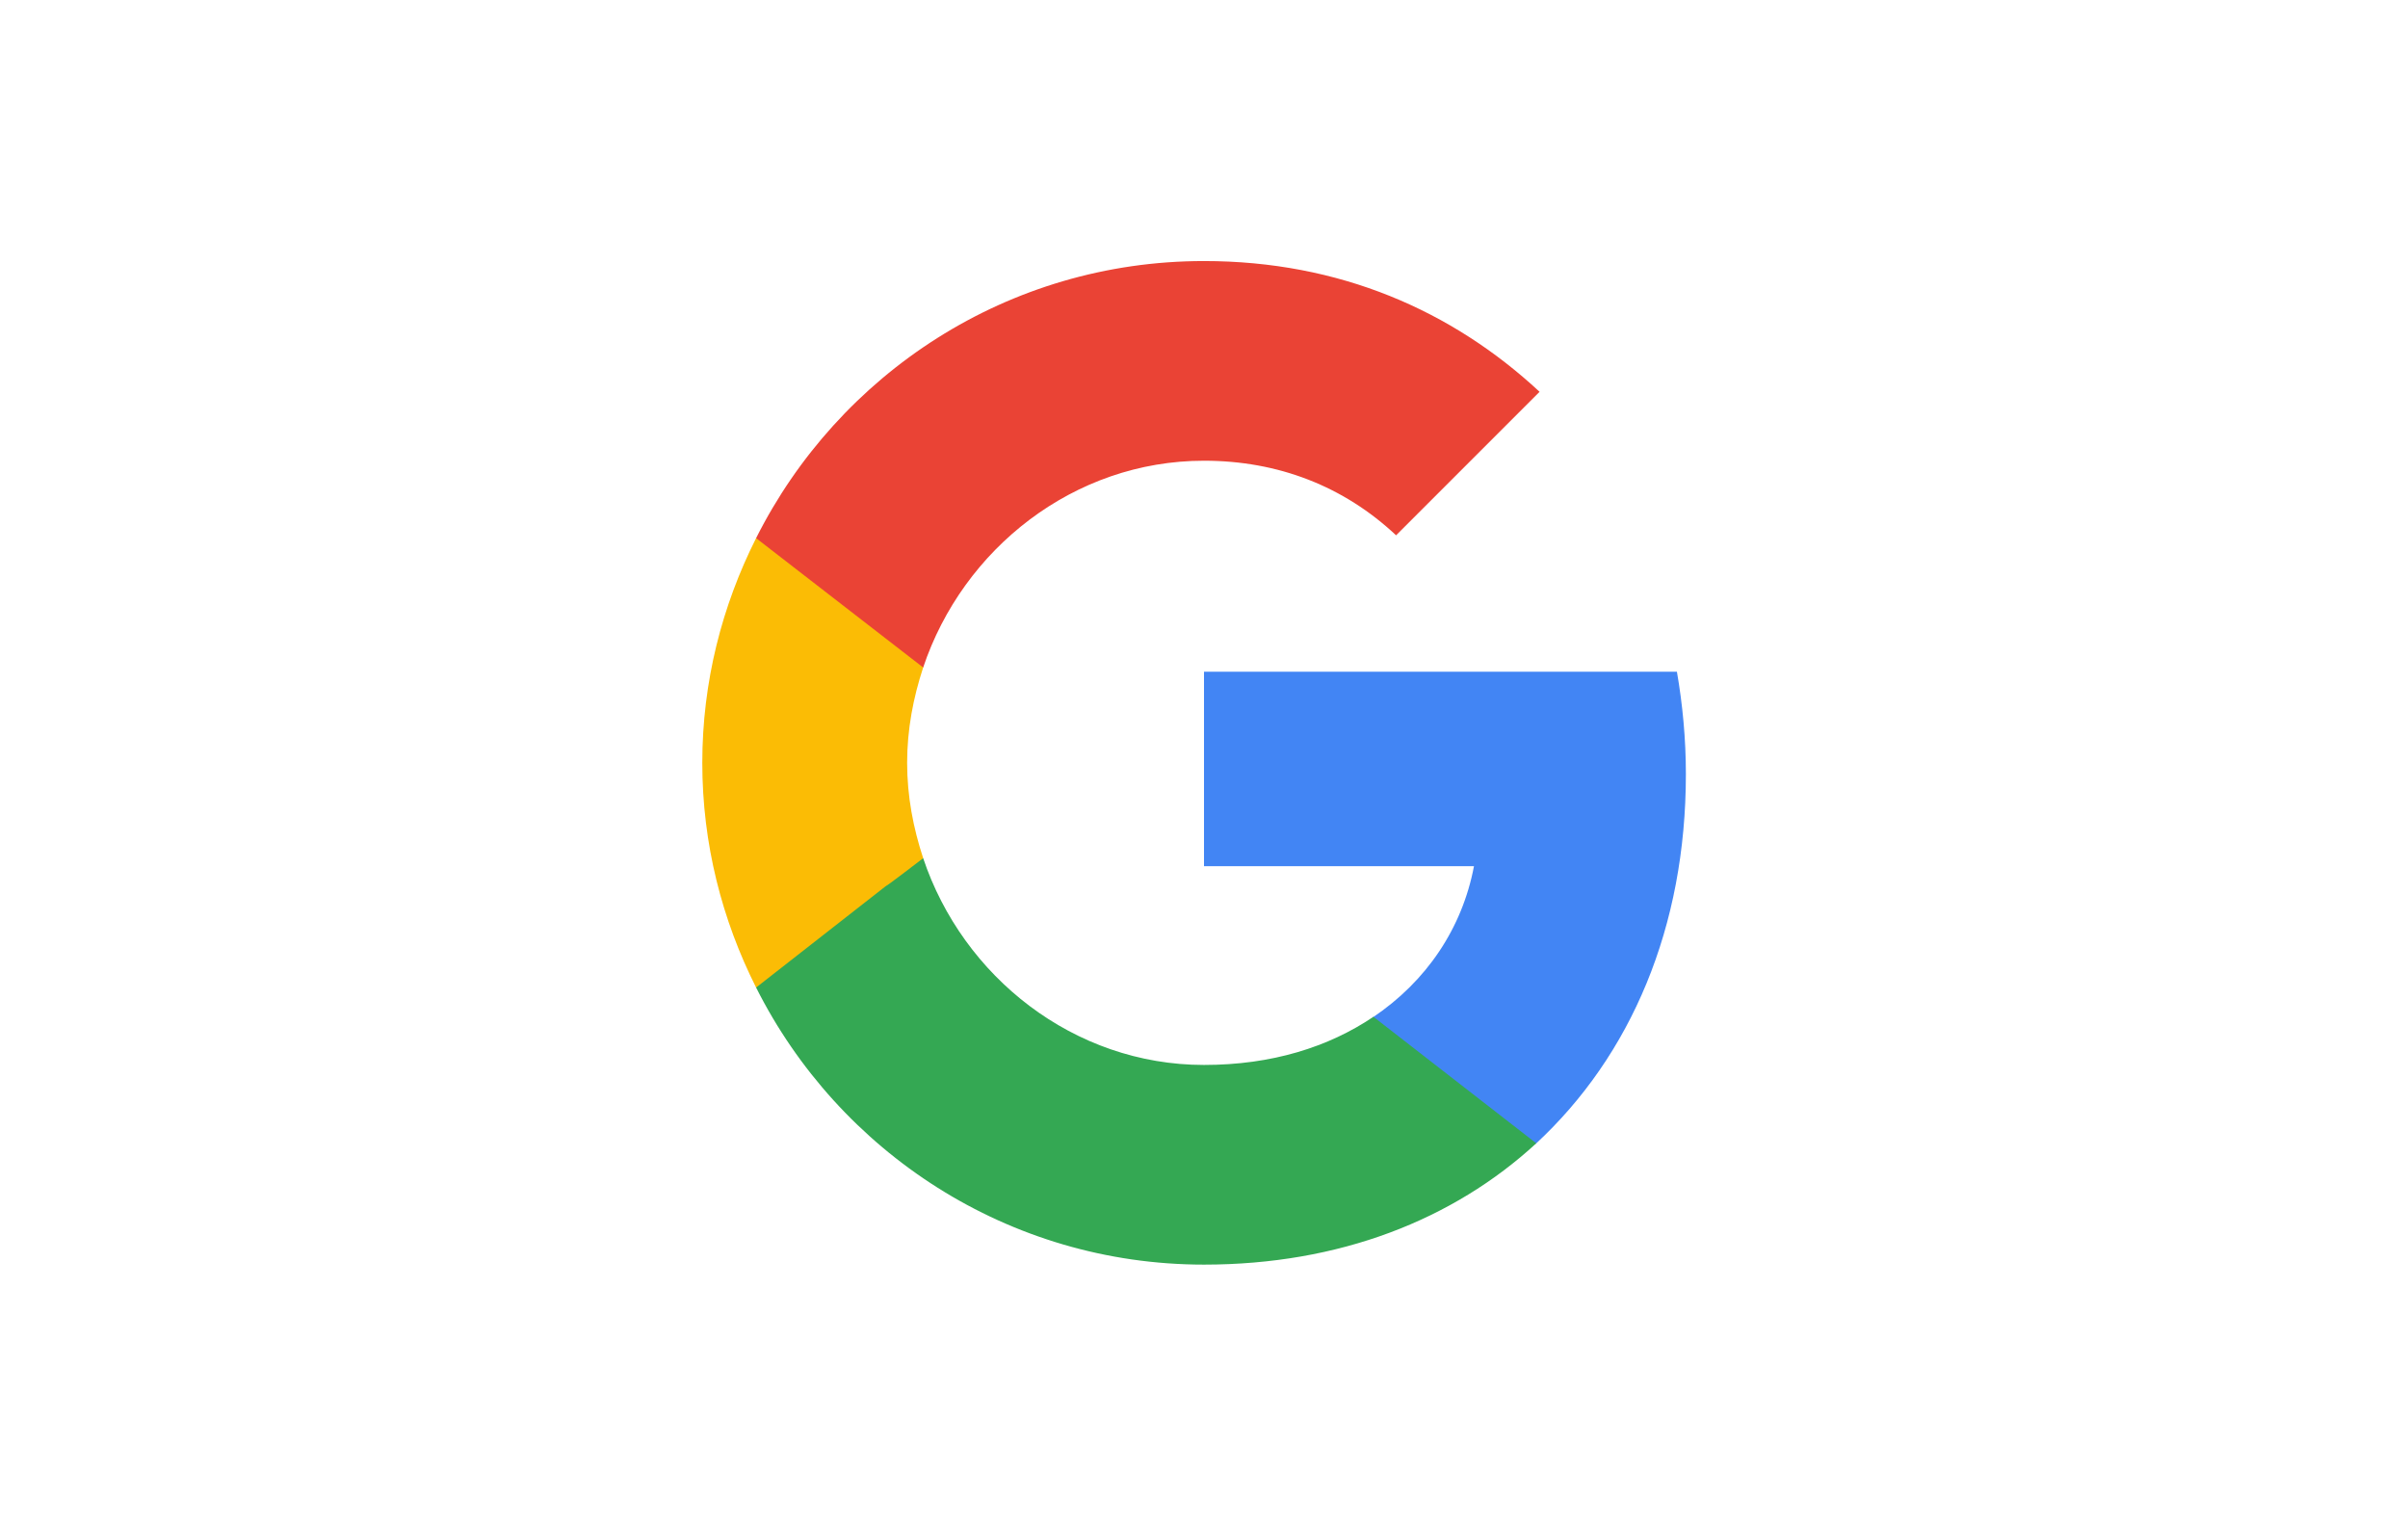
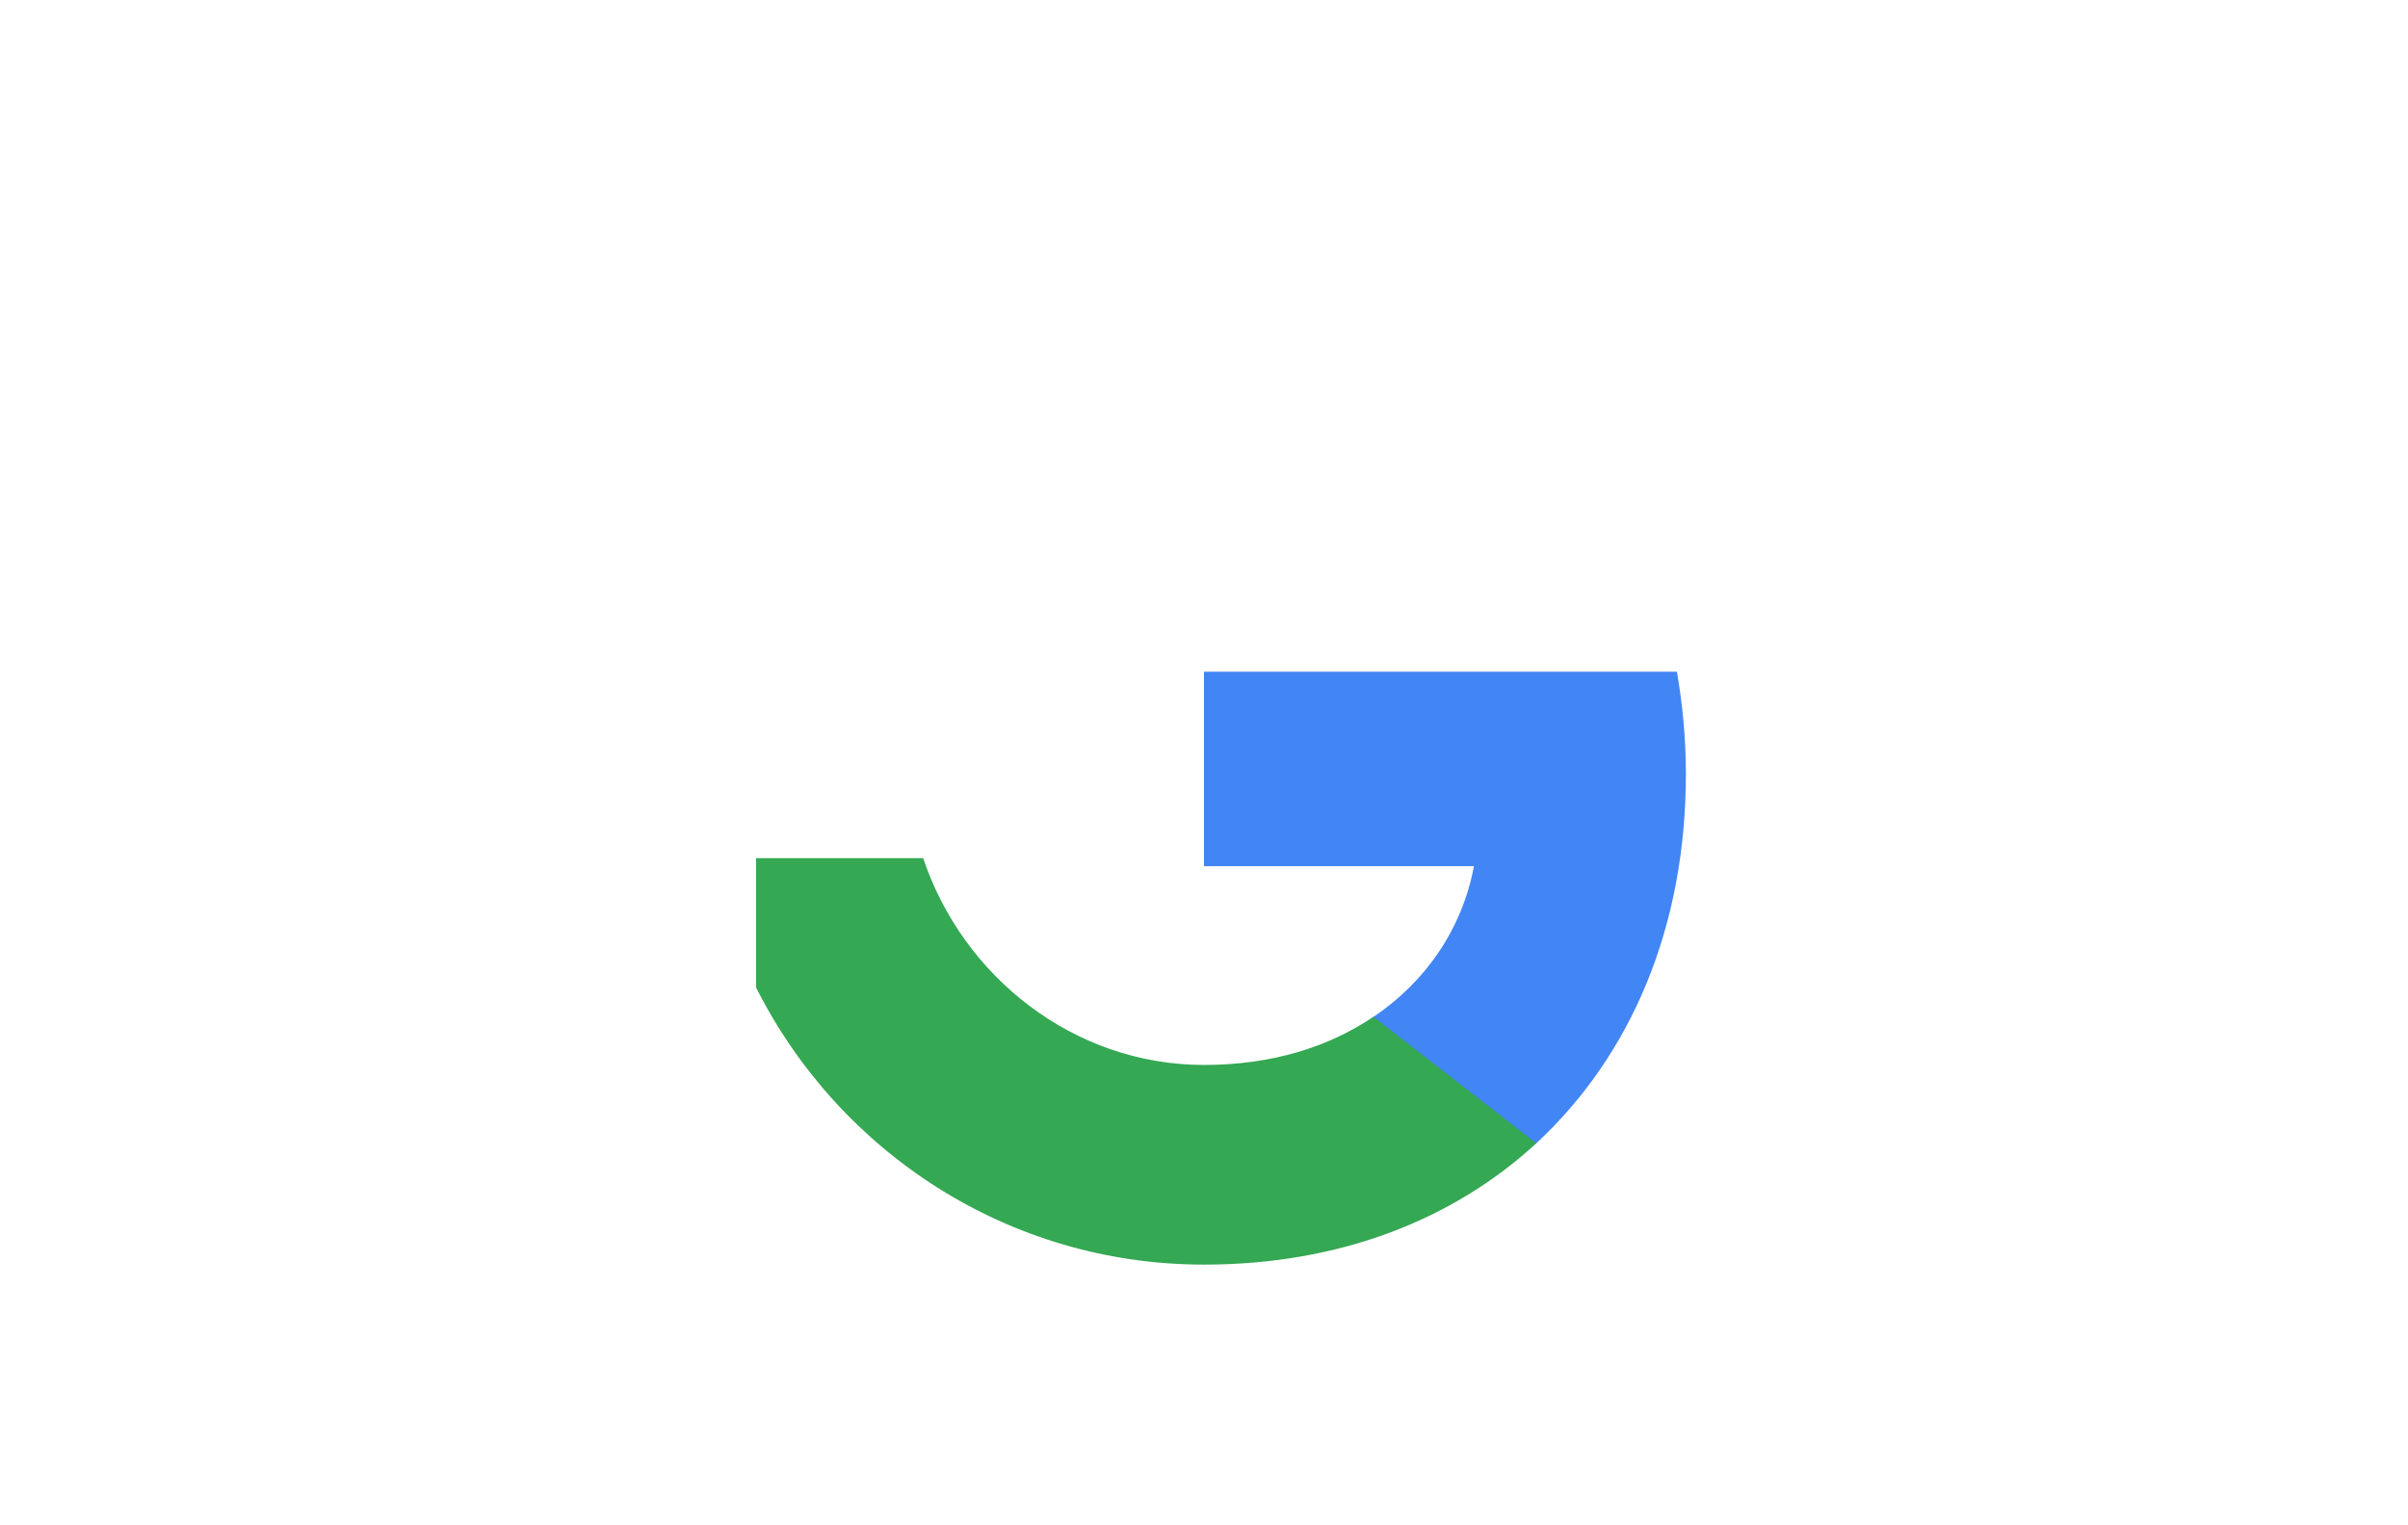
<svg xmlns="http://www.w3.org/2000/svg" version="1.1" id="图层_1" x="0px" y="0px" viewBox="0 0 510.2 323.1" style="enable-background:new 0 0 510.2 323.1;" xml:space="preserve">
  <style type="text/css">
	.st0{fill:#FFFFFF;}
	.st1{fill:#4285F4;}
	.st2{fill:#34A853;}
	.st3{fill:#FBBC05;}
	.st4{fill:#EA4335;}
	.st5{fill:none;}
</style>
-   <rect class="st0" width="510.2" height="323.1" />
  <SCRIPT id="allow-copy_script">(function agent() {
    let unlock = false
    document.addEventListener('allow_copy', (event) =&gt; {
      unlock = event.detail.unlock
    })

    const copyEvents = [
      'copy',
      'cut',
      'contextmenu',
      'selectstart',
      'mousedown',
      'mouseup',
      'mousemove',
      'keydown',
      'keypress',
      'keyup',
    ]
    const rejectOtherHandlers = (e) =&gt; {
      if (unlock) {
        e.stopPropagation()
        if (e.stopImmediatePropagation) e.stopImmediatePropagation()
      }
    }
    copyEvents.forEach((evt) =&gt; {
      document.documentElement.addEventListener(evt, rejectOtherHandlers, {
        capture: true,
      })
    })
  })()
	</SCRIPT>
  <path class="st1" d="M357.2,164c0-7.5-0.7-14.8-1.9-21.7H255.1v41.2h57.2c-2.5,13.2-10.1,24.4-21.4,32v26.8h34.5  C345.6,223.6,357.2,196.4,357.2,164z" />
  <path class="st2" d="M255.1,267.9c28.7,0,52.8-9.5,70.4-25.7L291,215.4c-9.5,6.4-21.5,10.2-35.9,10.2c-27.6,0-51.1-18.7-59.5-43.8  h-35.4v27.4C177.7,244,213.6,267.9,255.1,267.9z" />
-   <path class="st3" d="M195.6,181.8c-2.1-6.4-3.4-13.1-3.4-20.2s1.3-13.8,3.4-20.2v-27.4h-35.4c-7.2,14.3-11.4,30.4-11.4,47.6  s4.2,33.3,11.4,47.6l27.5-21.5C187.8,187.8,195.6,181.8,195.6,181.8z" />
-   <path class="st4" d="M255.1,97.6c15.7,0,29.6,5.4,40.7,15.8L326.2,83c-18.5-17.2-42.4-27.7-71.1-27.7c-41.6,0-77.4,23.9-94.9,58.7  l35.4,27.4C204,116.3,227.5,97.6,255.1,97.6z" />
-   <path class="st5" d="M148.8,55.3h212.6v212.6H148.8V55.3z" />
</svg>